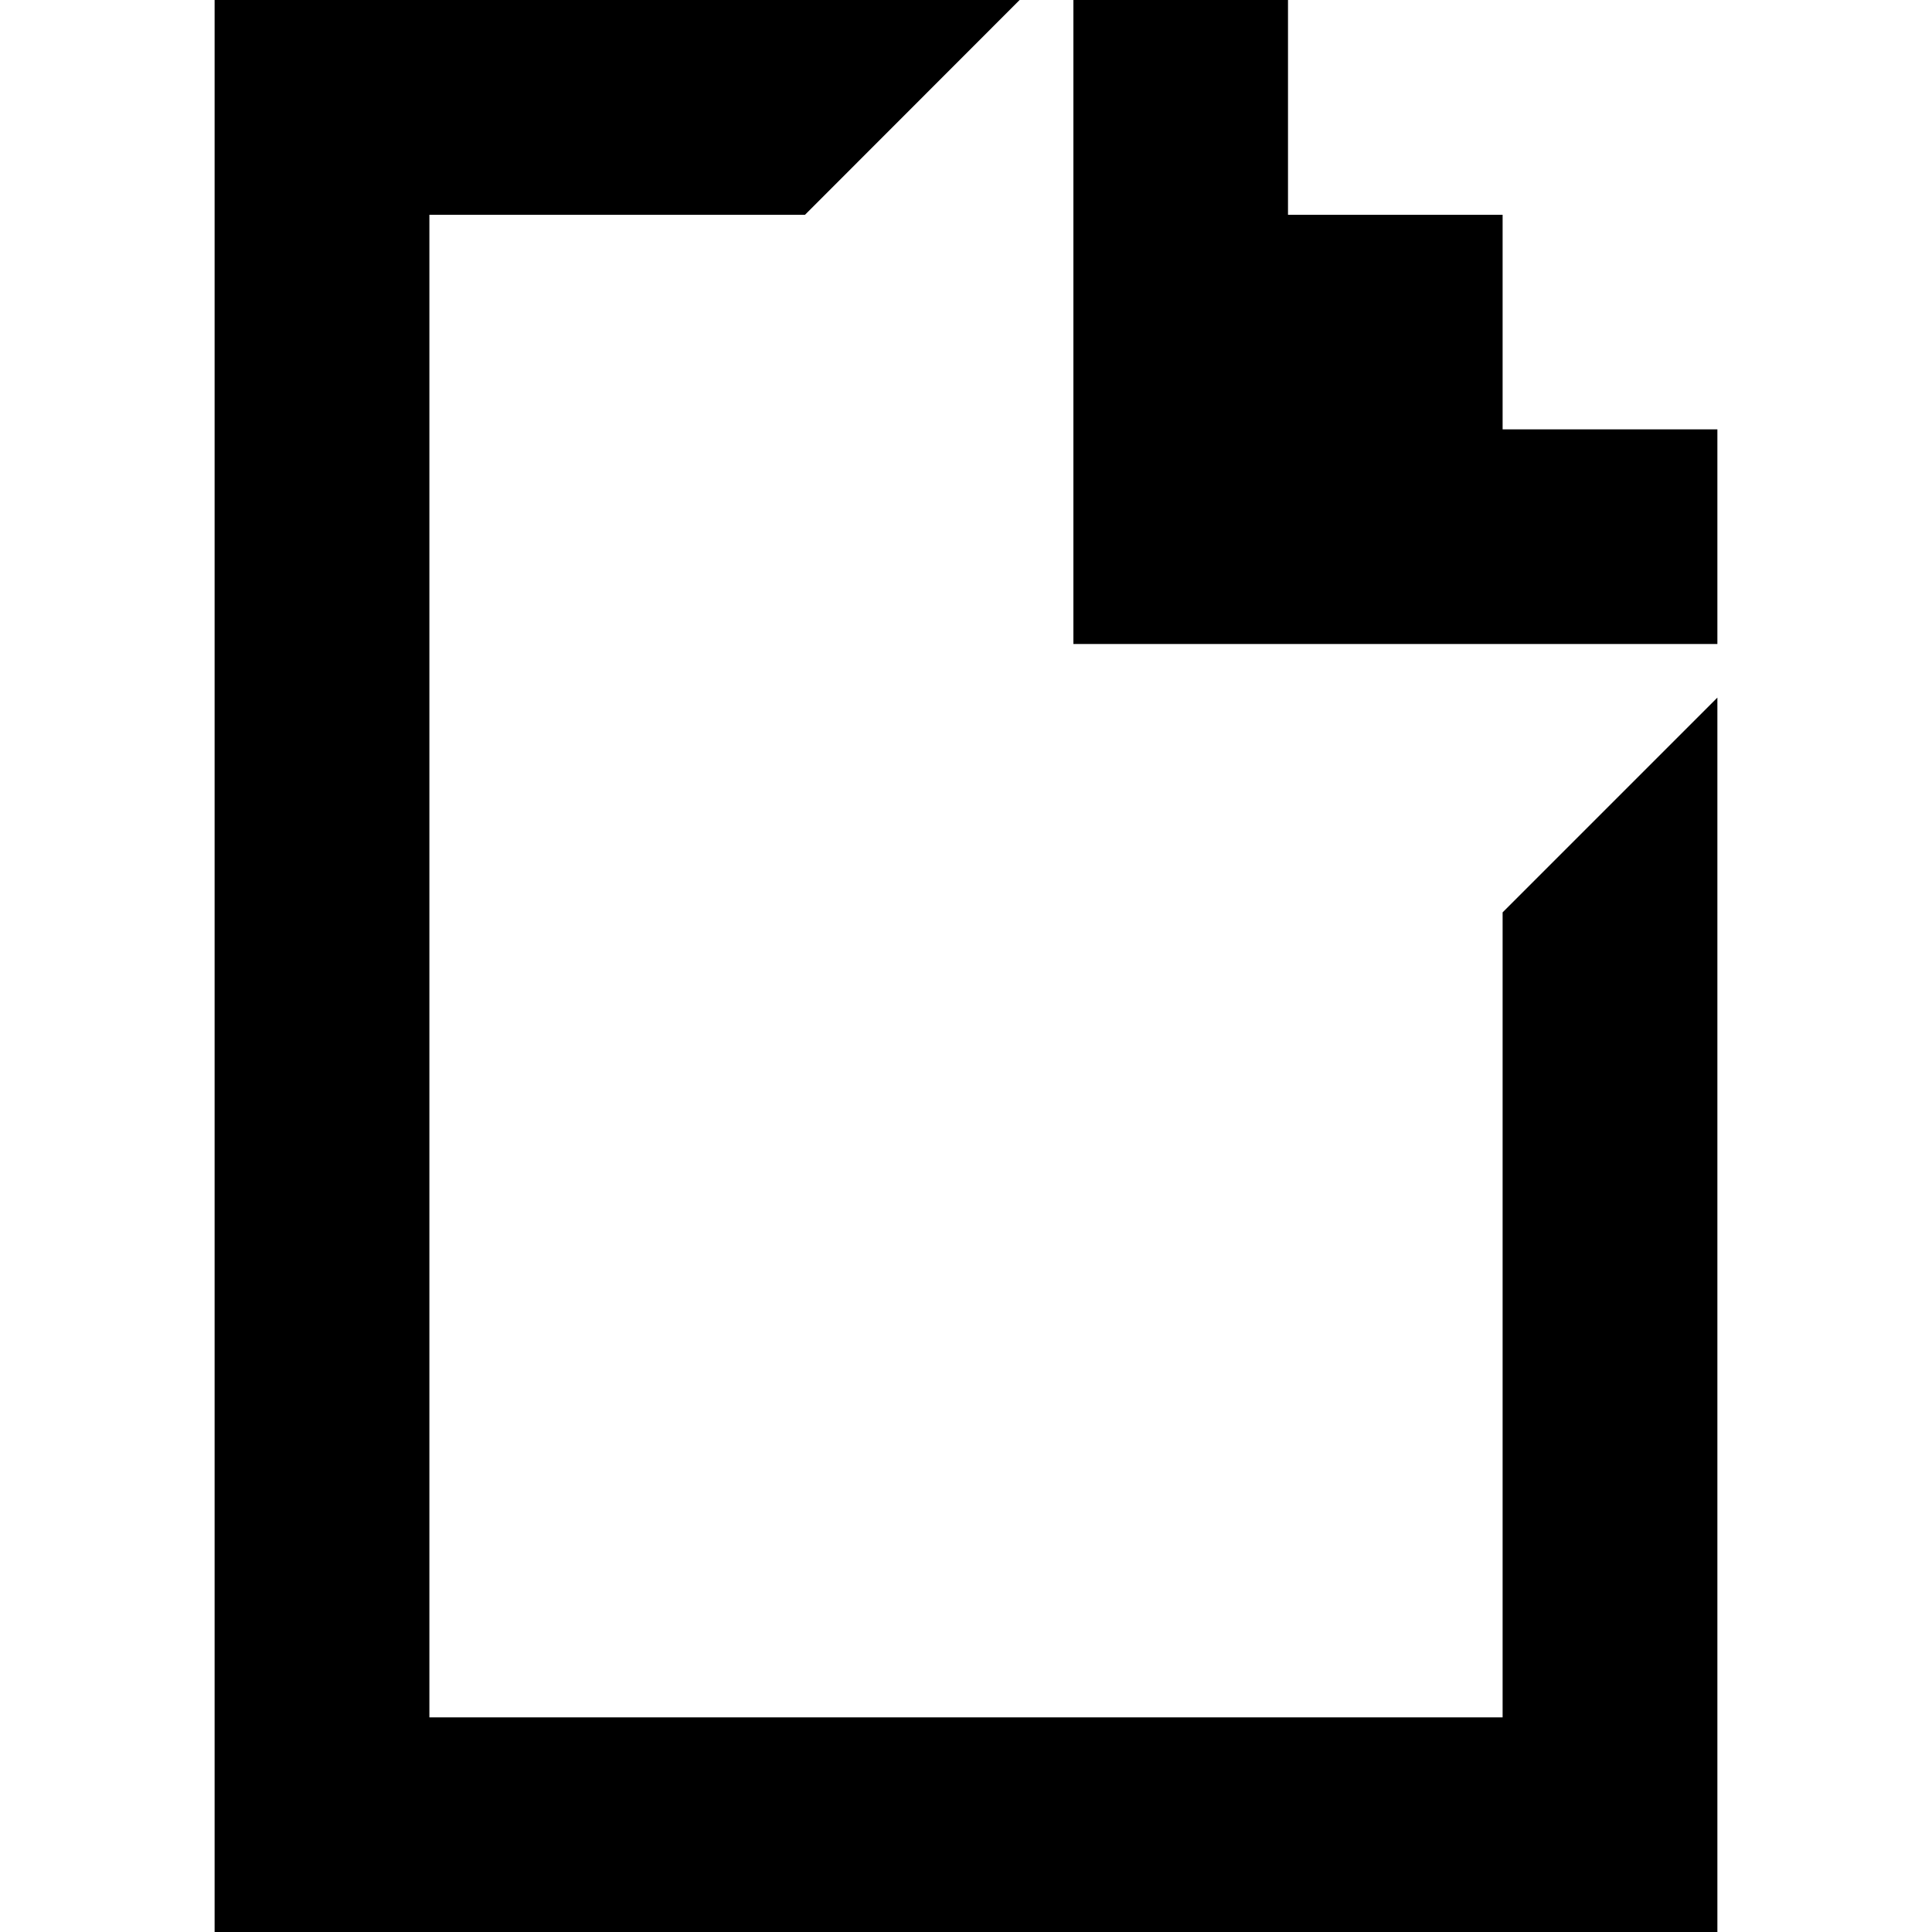
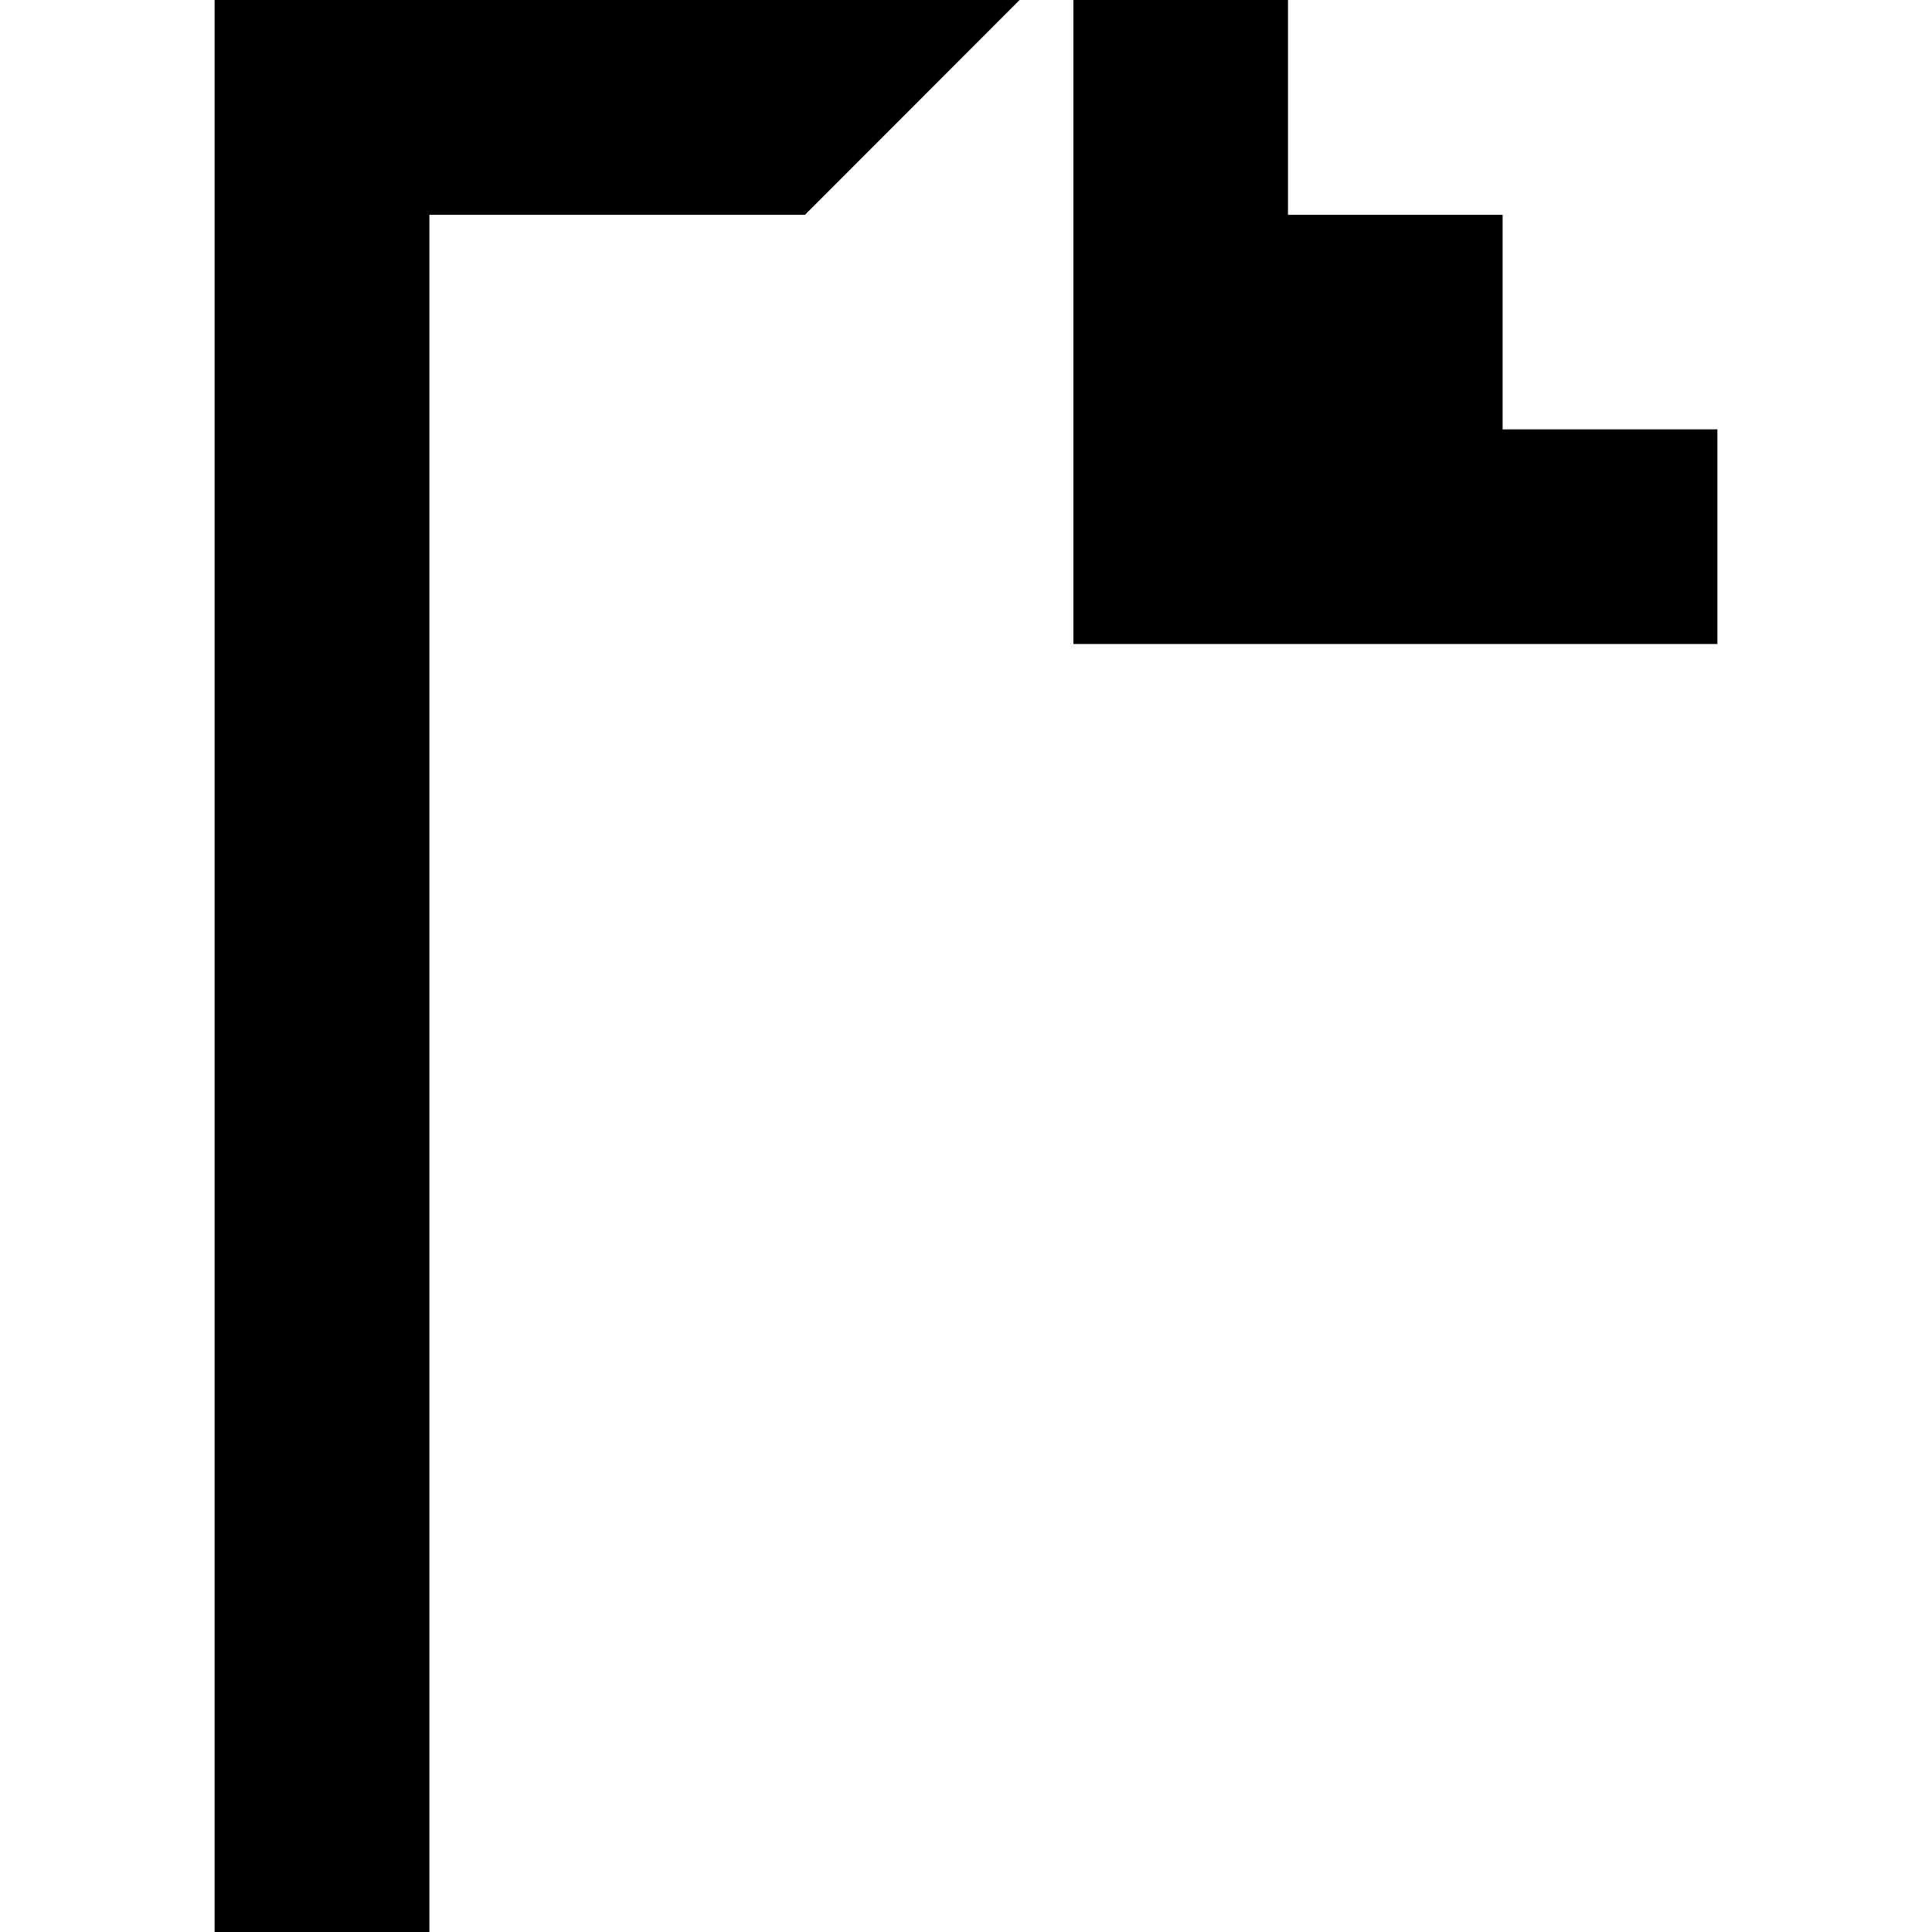
<svg xmlns="http://www.w3.org/2000/svg" role="img" viewBox="0 0 24 24">
  <title>GIPHY icon</title>
-   <path d="M2.666 0v24h18.668V8.666l-2.668 2.668v10H5.334V2.668H10L12.666 0zm10.668 0v8h8V5.334h-2.668V2.668H16V0" />
+   <path d="M2.666 0v24h18.668l-2.668 2.668v10H5.334V2.668H10L12.666 0zm10.668 0v8h8V5.334h-2.668V2.668H16V0" />
</svg>